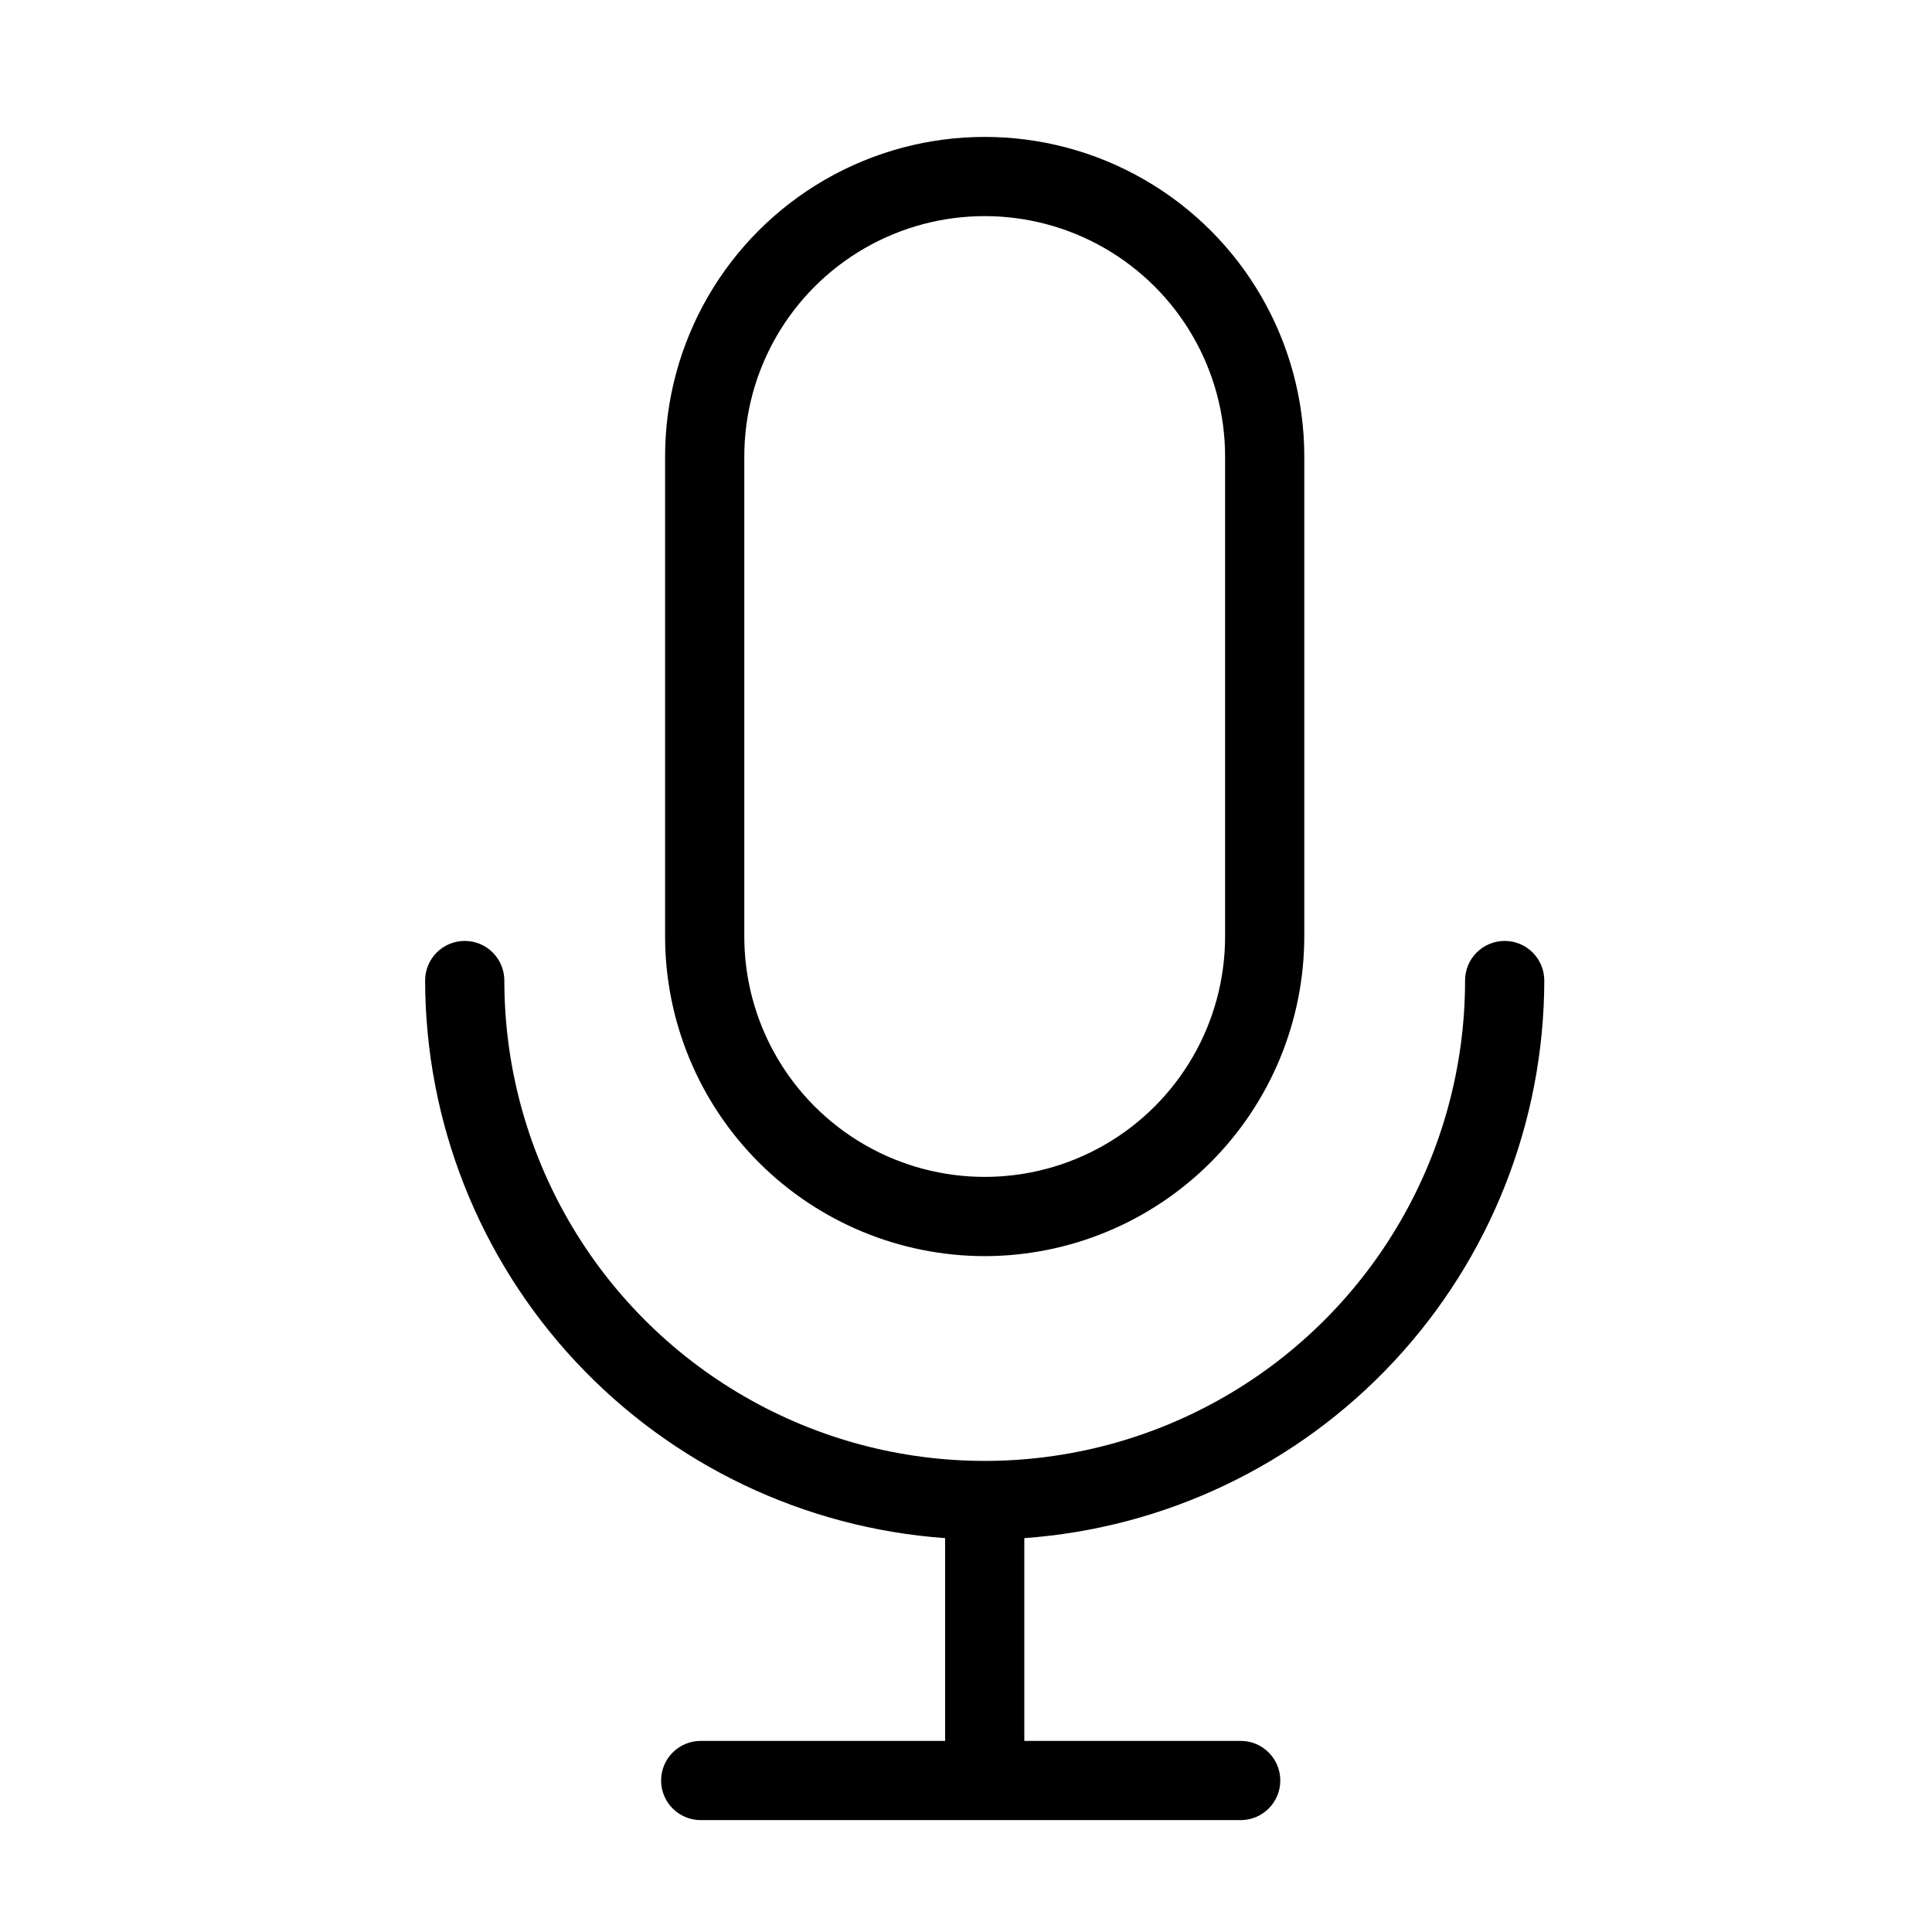
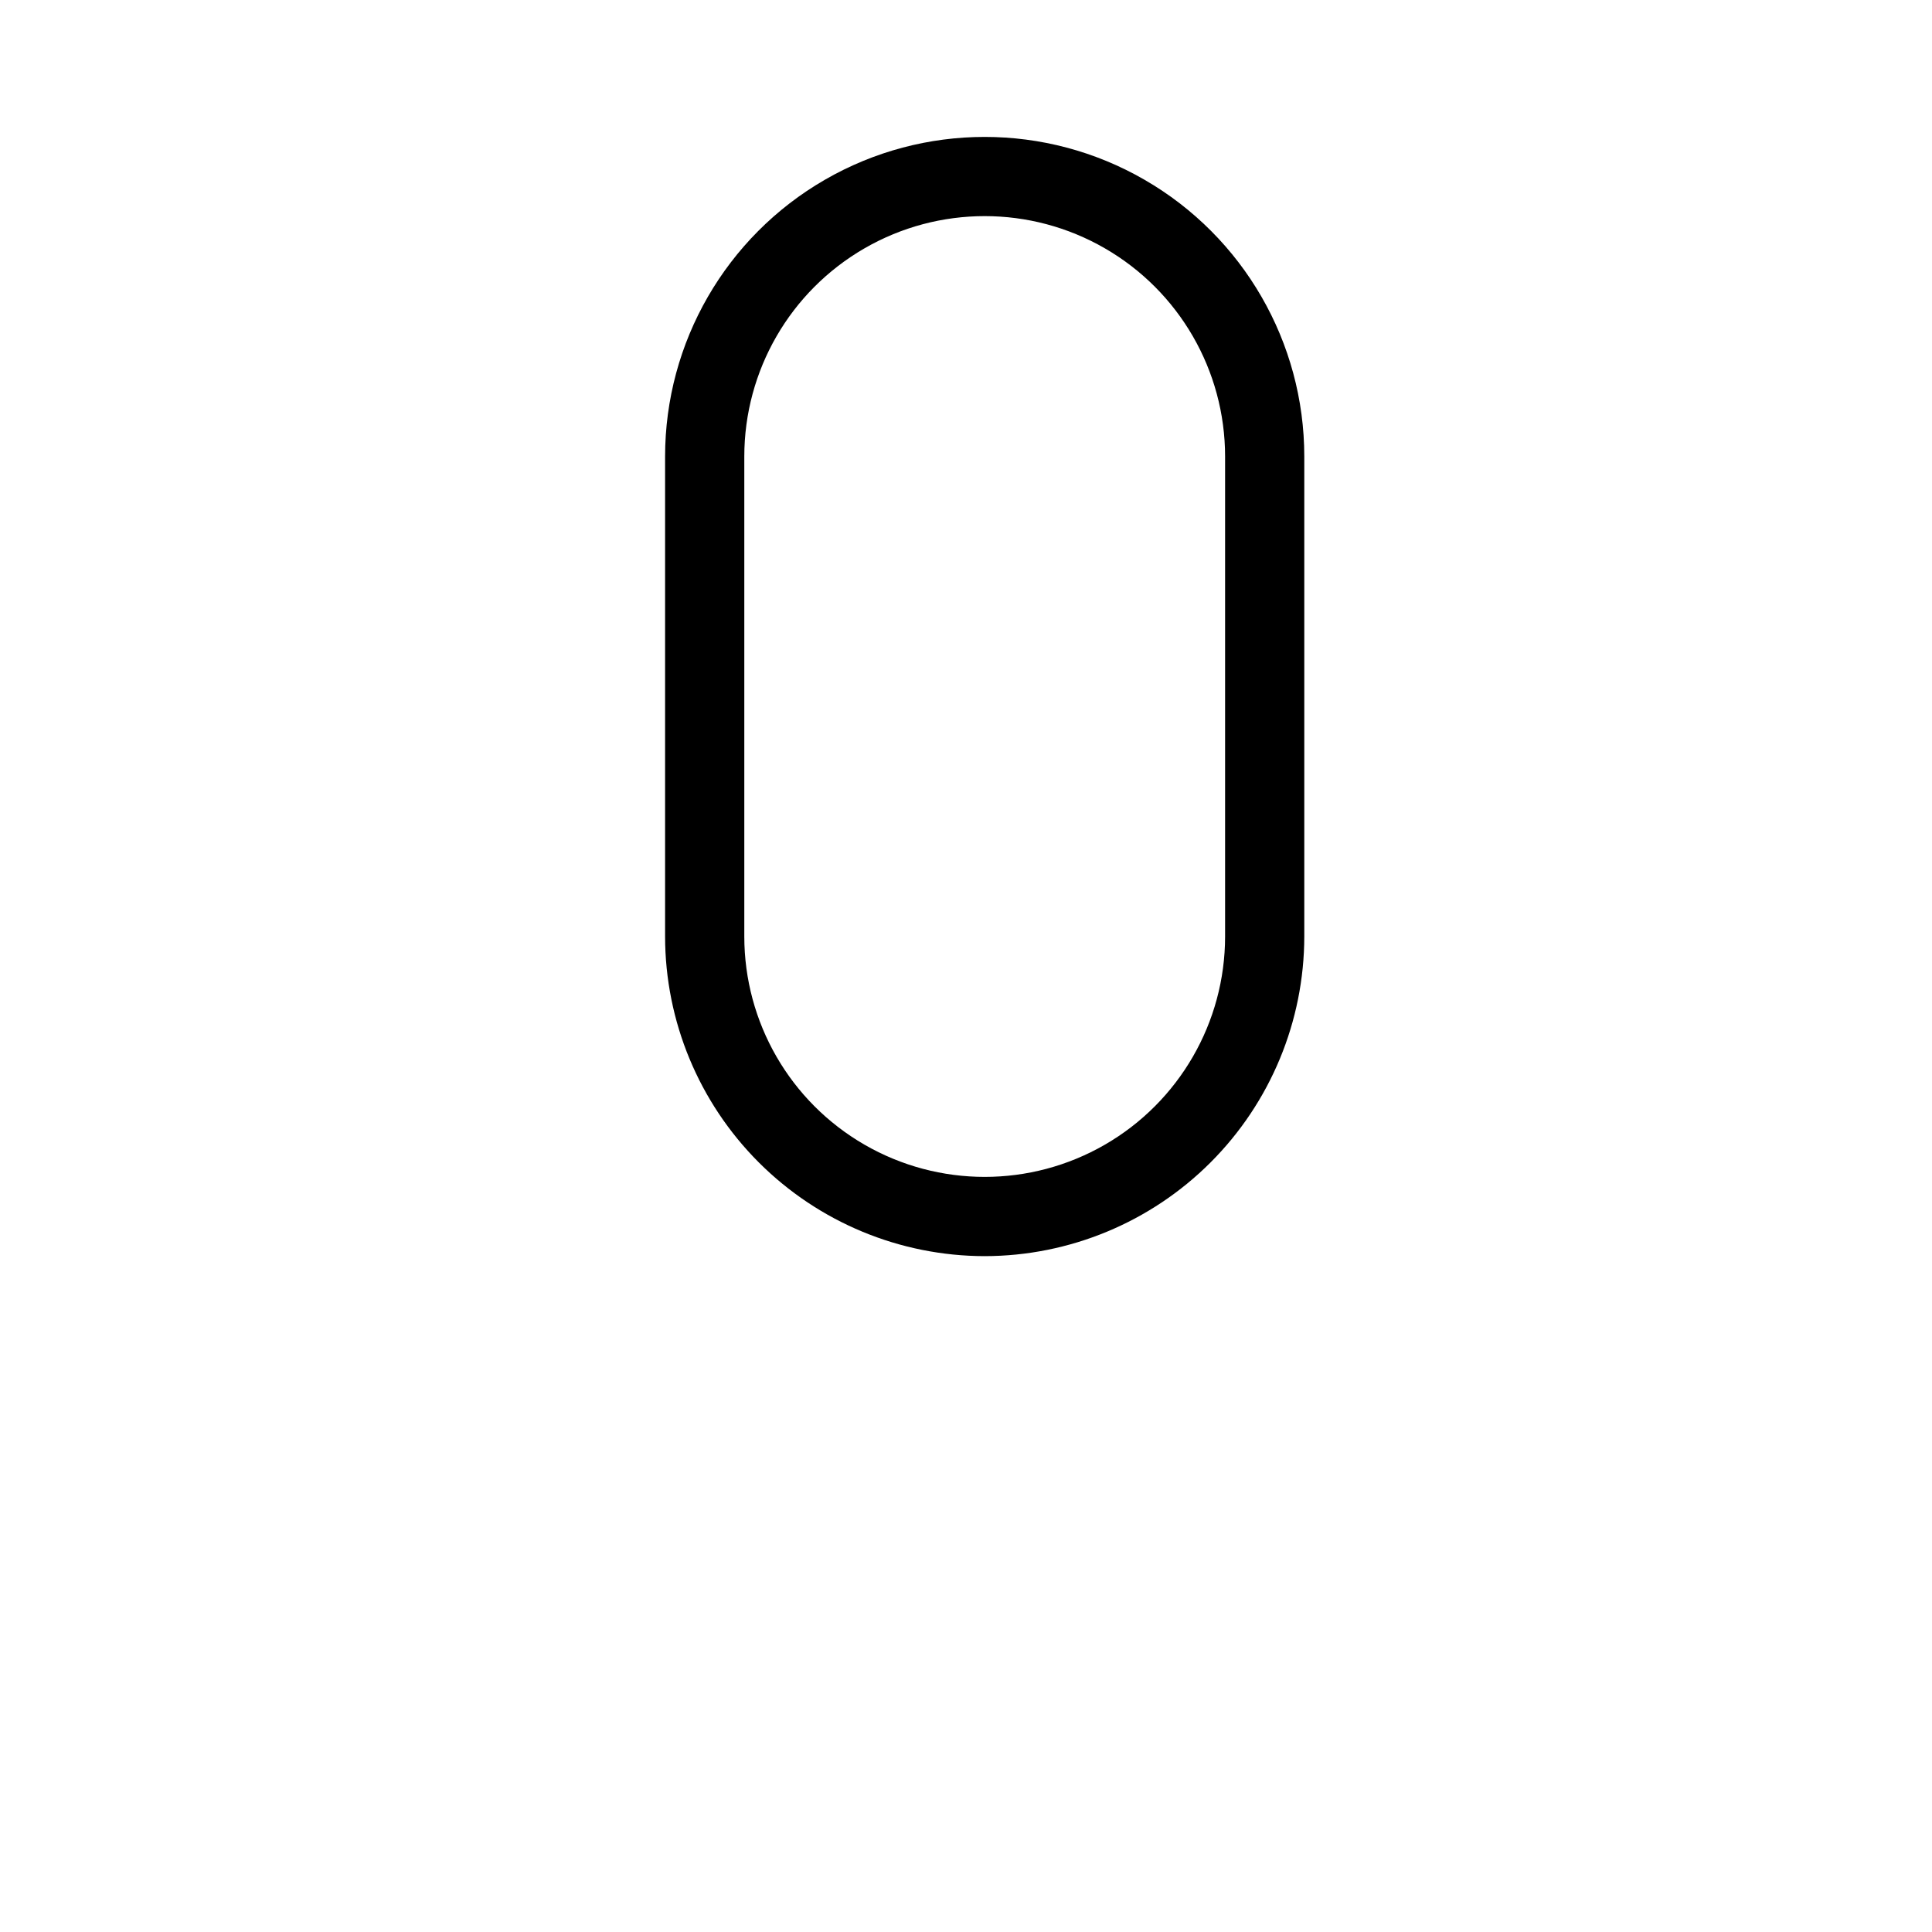
<svg xmlns="http://www.w3.org/2000/svg" fill="#000000" width="800px" height="800px" version="1.1" viewBox="144 144 512 512">
  <g>
    <path d="m404.95 476.89c22.457-0.027 43.984-8.957 59.863-24.836s24.812-37.41 24.836-59.867v-127.2c0-30.262-16.141-58.223-42.348-73.352-26.207-15.133-58.492-15.133-84.699 0-26.203 15.129-42.348 43.09-42.348 73.352v127.2c0.023 22.457 8.957 43.984 24.832 59.863 15.879 15.879 37.406 24.812 59.863 24.84zm-63.703-211.91c0-22.758 12.141-43.789 31.852-55.168 19.711-11.383 43.996-11.383 63.707 0 19.711 11.379 31.855 32.41 31.855 55.168v127.2c0 22.762-12.145 43.793-31.855 55.172-19.711 11.383-43.996 11.383-63.707 0-19.711-11.379-31.852-32.41-31.852-55.172z" />
-     <path d="m553.25 403.85c0-5.797-4.699-10.496-10.496-10.496s-10.496 4.699-10.496 10.496c0 45.484-24.262 87.512-63.652 110.25-39.387 22.742-87.918 22.742-127.3 0-39.391-22.738-63.652-64.766-63.652-110.25 0-5.797-4.699-10.496-10.496-10.496-5.797 0-10.496 4.699-10.496 10.496 0.059 37.48 14.301 73.551 39.863 100.96 25.562 27.41 60.551 44.133 97.938 46.809v53.738h-64.766c-5.797 0-10.496 4.699-10.496 10.496s4.699 10.496 10.496 10.496h143.1c5.797 0 10.496-4.699 10.496-10.496s-4.699-10.496-10.496-10.496h-57.344v-53.738c37.387-2.676 72.375-19.398 97.938-46.809 25.562-27.414 39.805-63.484 39.863-100.96z" />
  </g>
</svg>